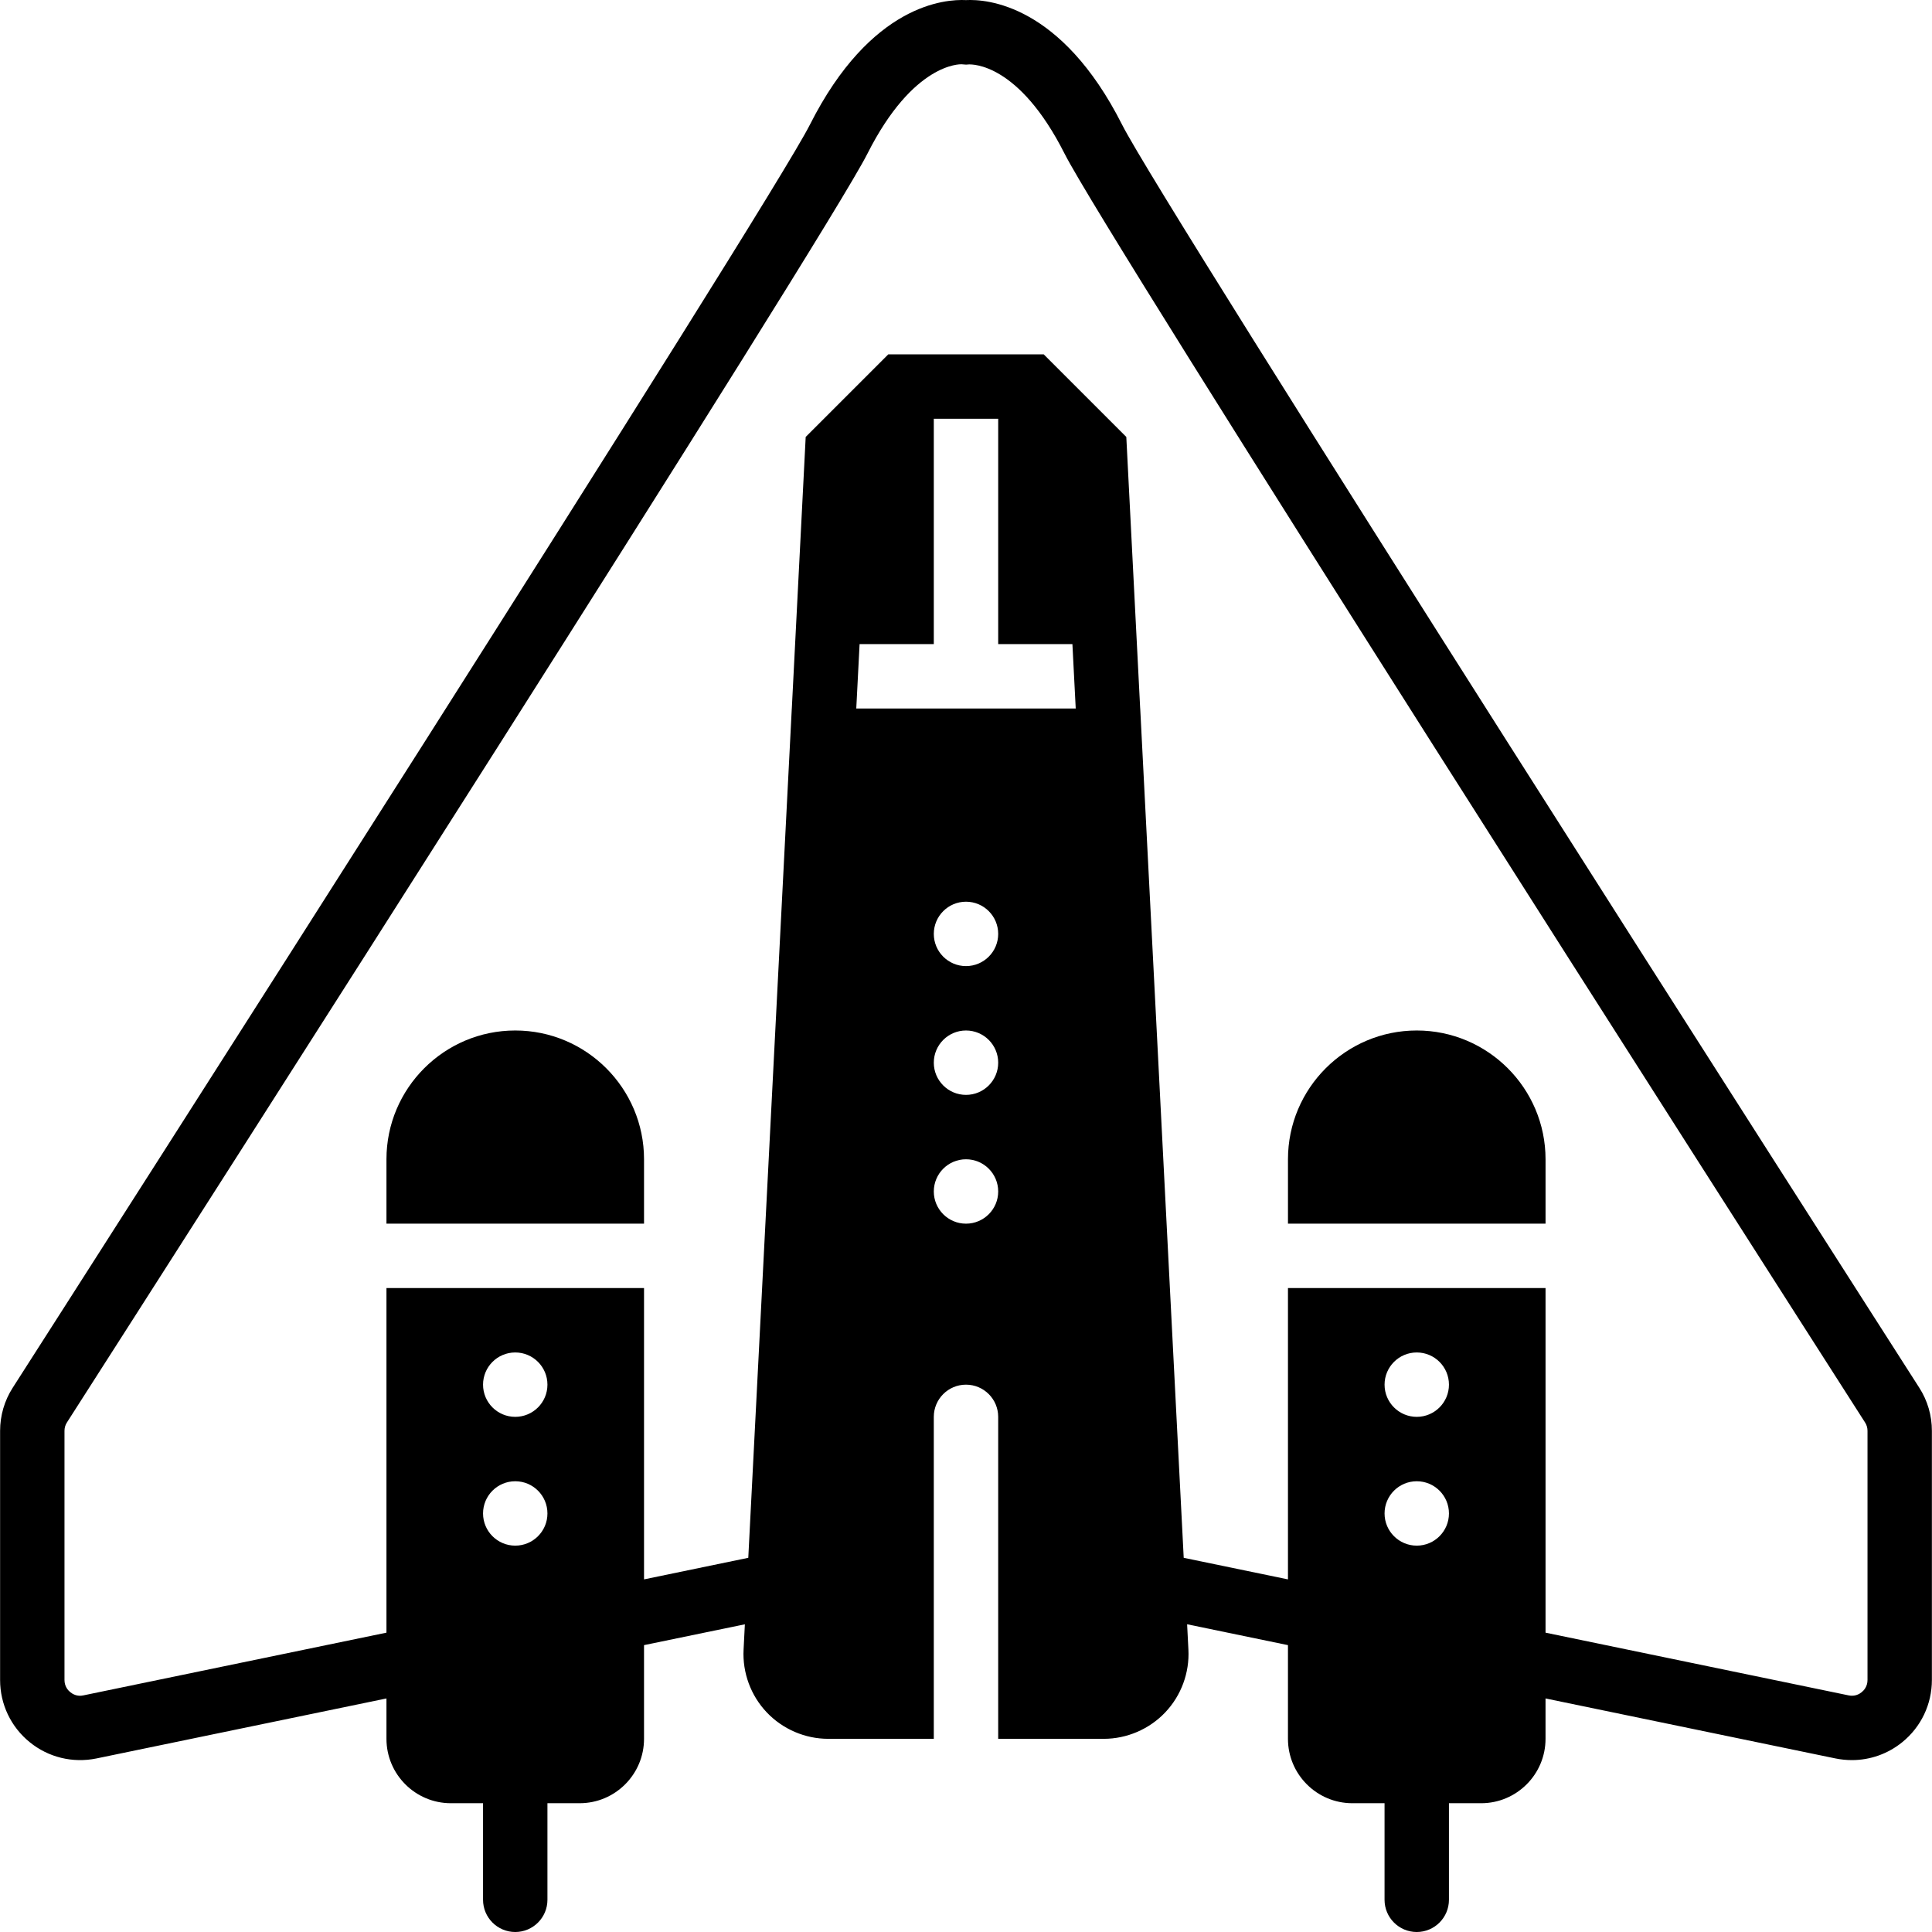
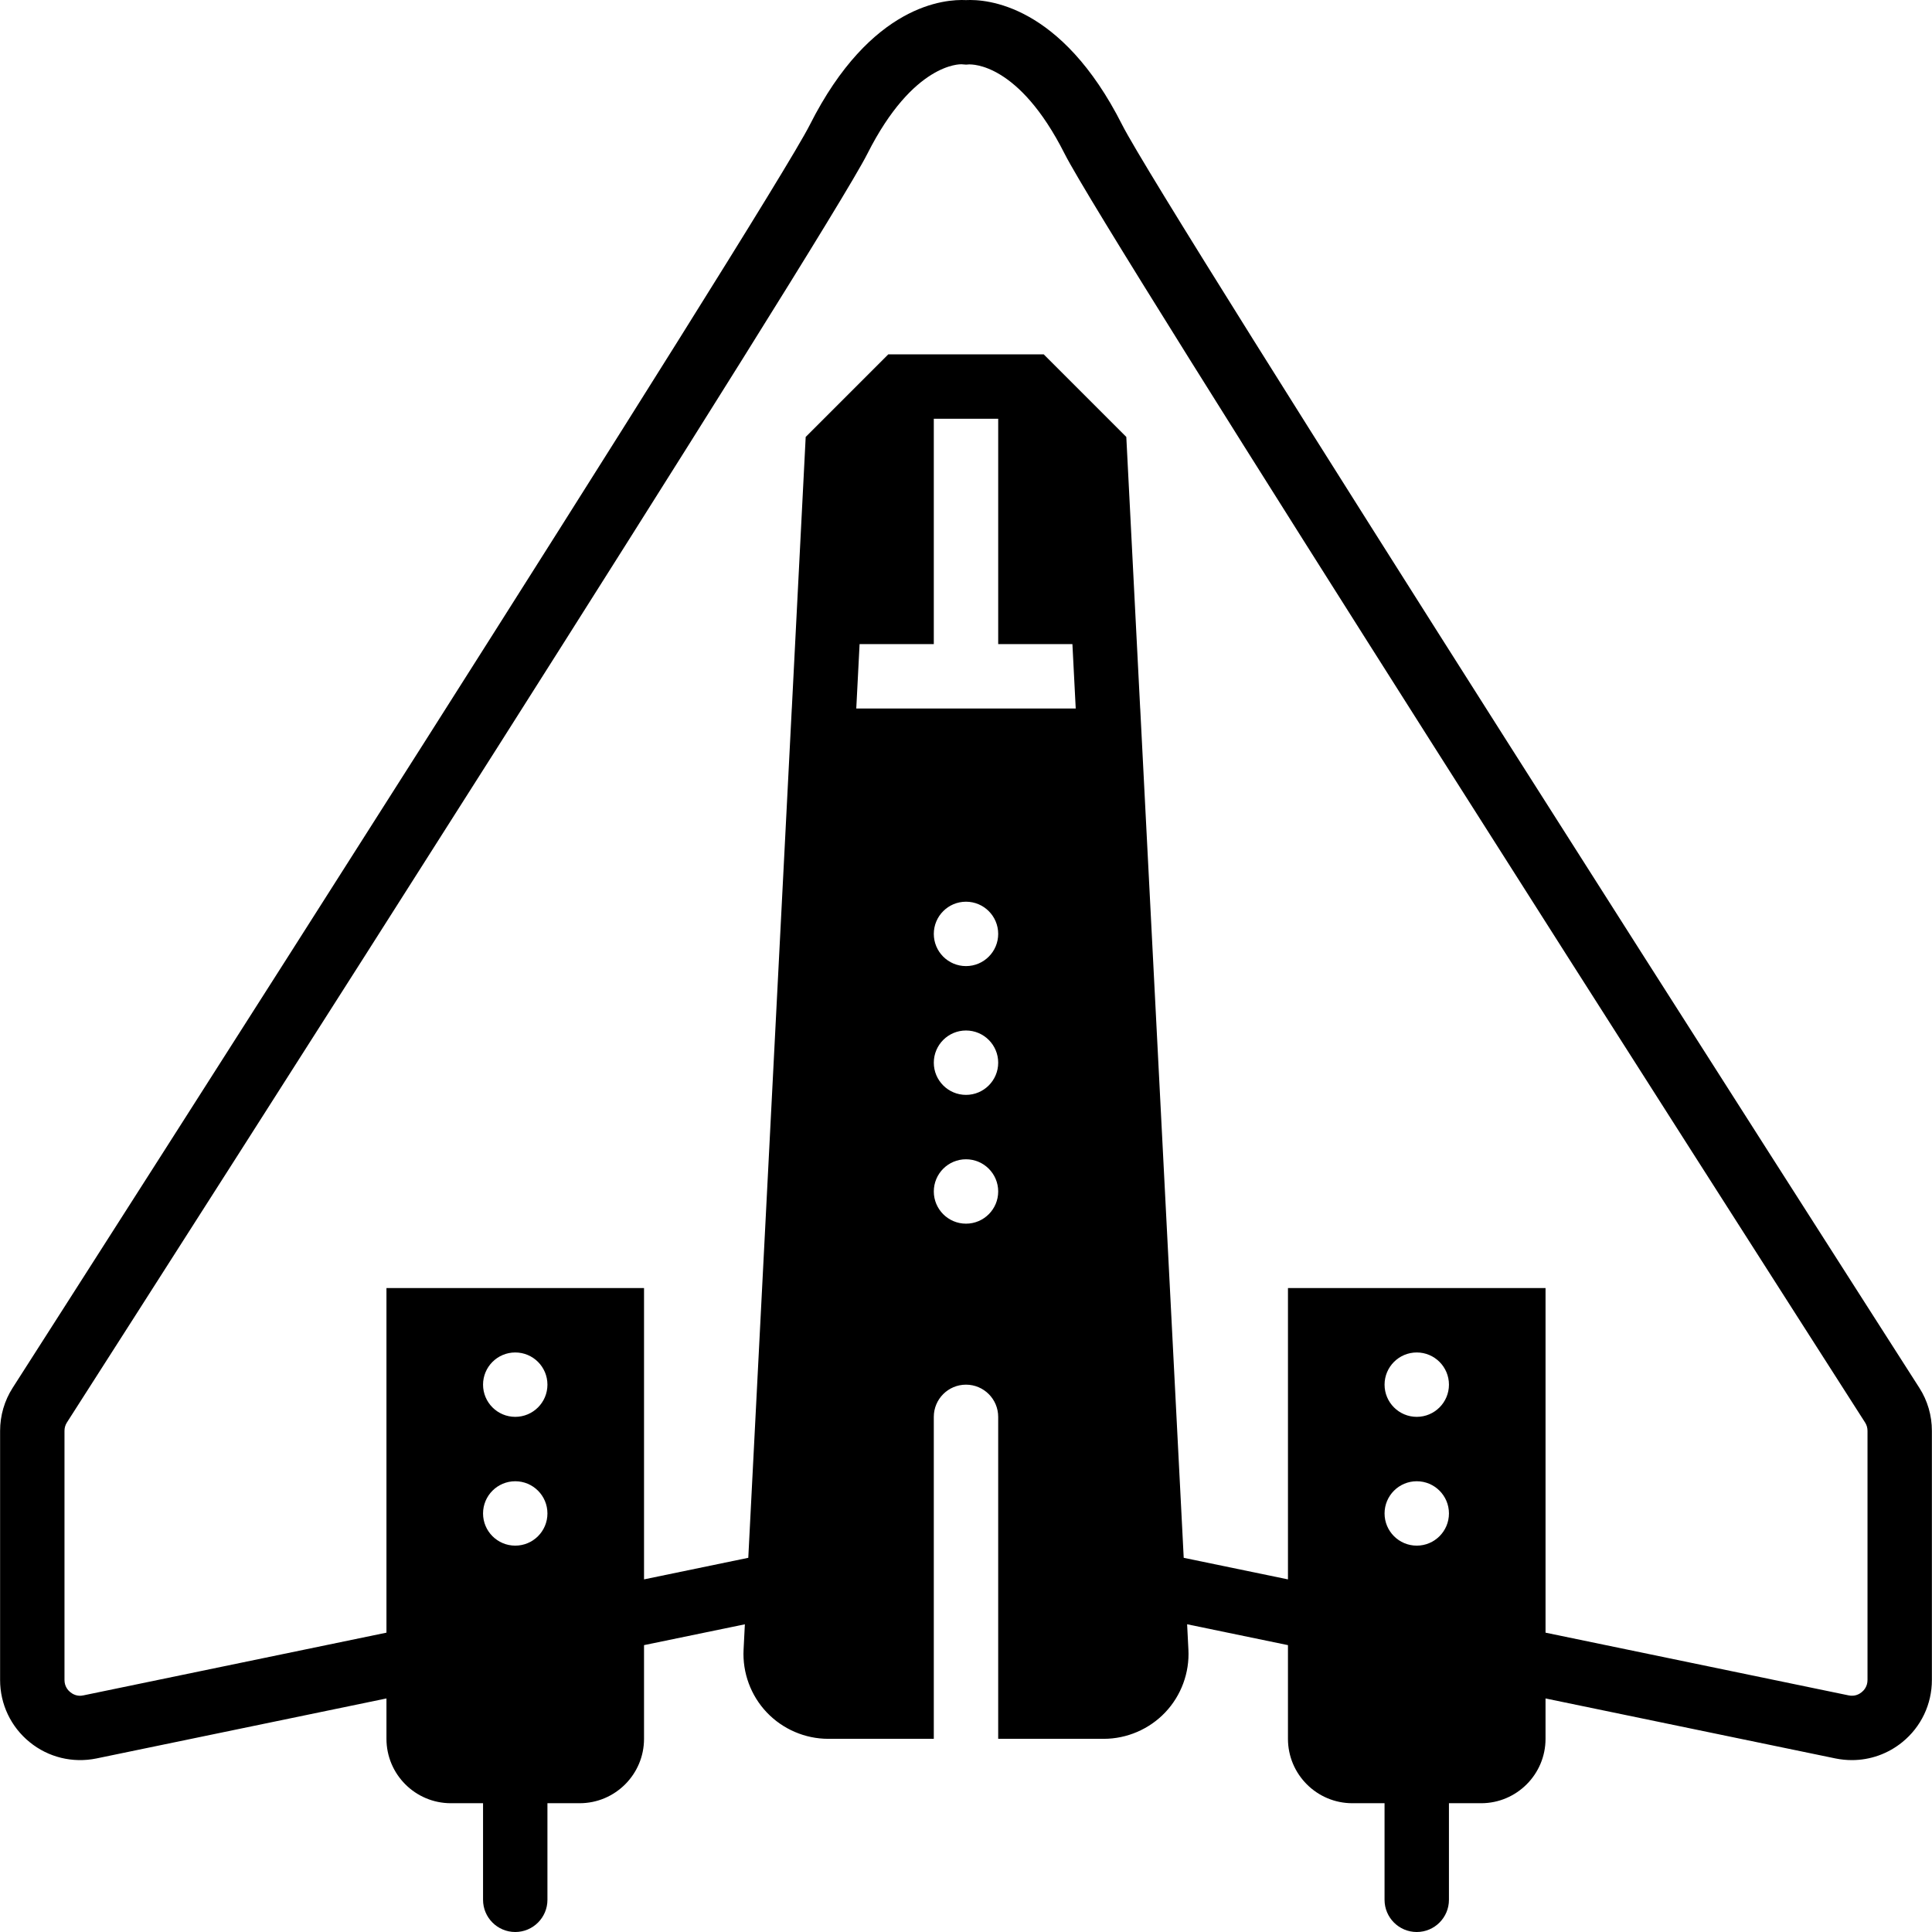
<svg xmlns="http://www.w3.org/2000/svg" version="1.1" id="Layer_1" x="0px" y="0px" viewBox="0 0 512.052 512.052" style="enable-background:new 0 0 512.052 512.052;" xml:space="preserve">
  <g transform="translate(0 -1)">
    <g>
      <g>
-         <path d="M136.559,274.119c-18.825,0-34.133,15.309-34.133,34.133v17.067h68.267v-17.067     C170.693,289.428,155.384,274.119,136.559,274.119z" />
-         <path d="M375.493,274.119c-18.825,0-34.133,15.309-34.133,34.133v17.067h68.267v-17.067     C409.626,289.428,394.317,274.119,375.493,274.119z" />
        <path d="M508.698,368.83C488.226,336.856,308.361,55.768,297.413,34.076C281.225,2.025,261.41,0.753,256.026,1.026     c-5.478-0.265-25.207,0.998-41.387,33.05C203.691,55.768,23.825,336.856,3.354,368.83c-2.176,3.396-3.328,7.339-3.328,11.409     v66.022c0,6.409,2.85,12.416,7.825,16.461c4.966,4.053,11.409,5.615,17.707,4.335l76.868-15.906v10.701     c0,9.412,7.654,17.067,17.067,17.067h8.533v25.6c0,4.71,3.823,8.533,8.533,8.533s8.533-3.823,8.533-8.533v-25.6h8.533     c9.412,0,17.067-7.654,17.067-17.067V437.02l26.726-5.521l-0.341,6.699c-0.324,6.127,1.911,12.203,6.144,16.649     c4.224,4.454,10.163,7.006,16.299,7.006h27.972v-85.333c0-4.71,3.823-8.533,8.533-8.533s8.533,3.823,8.533,8.533v85.333h27.972     c6.135,0,12.075-2.551,16.299-7.006c4.233-4.446,6.468-10.522,6.144-16.64l-0.341-6.716l26.726,5.53v24.832     c0,9.412,7.654,17.067,17.067,17.067h8.533v25.6c0,4.71,3.823,8.533,8.533,8.533s8.533-3.823,8.533-8.533v-25.6h8.533     c9.412,0,17.067-7.654,17.067-17.067v-10.701l76.868,15.906c1.442,0.29,2.893,0.435,4.335,0.435c4.83,0,9.54-1.647,13.372-4.77     c4.975-4.045,7.825-10.052,7.825-16.461v-66.022C512.026,376.169,510.874,372.226,508.698,368.83z M136.559,410.652     c-4.71,0-8.533-3.823-8.533-8.533c0-4.71,3.823-8.533,8.533-8.533s8.533,3.823,8.533,8.533     C145.093,406.829,141.27,410.652,136.559,410.652z M136.559,376.518c-4.71,0-8.533-3.823-8.533-8.533s3.823-8.533,8.533-8.533     s8.533,3.823,8.533,8.533S141.27,376.518,136.559,376.518z M256.026,325.318c-4.71,0-8.533-3.823-8.533-8.533     s3.823-8.533,8.533-8.533s8.533,3.823,8.533,8.533S260.736,325.318,256.026,325.318z M256.026,291.185     c-4.71,0-8.533-3.823-8.533-8.533c0-4.71,3.823-8.533,8.533-8.533s8.533,3.823,8.533,8.533     C264.559,287.362,260.736,291.185,256.026,291.185z M256.026,257.052c-4.71,0-8.533-3.823-8.533-8.533s3.823-8.533,8.533-8.533     s8.533,3.823,8.533,8.533S260.736,257.052,256.026,257.052z M226.944,188.785l0.879-17.067h19.669v-59.733h17.067v59.733h19.669     l0.879,17.067H226.944z M375.493,410.652c-4.71,0-8.533-3.823-8.533-8.533c0-4.71,3.823-8.533,8.533-8.533     s8.533,3.823,8.533,8.533C384.026,406.829,380.203,410.652,375.493,410.652z M375.493,376.518c-4.71,0-8.533-3.823-8.533-8.533     s3.823-8.533,8.533-8.533s8.533,3.823,8.533,8.533S380.203,376.518,375.493,376.518z M494.959,446.261     c0,1.724-0.964,2.765-1.536,3.226c-0.572,0.469-1.792,1.212-3.464,0.853l-80.333-16.623v-91.332h-68.267v77.21l-27.631-5.717     L302.2,188.785h-0.009l-3.678-71.979l-21.888-21.888h-41.199l-21.888,21.888l-3.678,71.979h-0.008l-11.529,225.092l-27.631,5.717     v-77.21h-68.267v91.332L22.093,450.34c-1.655,0.375-2.893-0.384-3.465-0.853c-0.572-0.461-1.536-1.502-1.536-3.226v-66.022     c0-0.811,0.213-1.545,0.631-2.21C51.209,325.737,218.778,63.746,229.88,41.764c12.211-24.192,24.653-23.714,24.934-23.731     l1.229,0.094l0.879-0.06c0.597,0.051,13.005-0.563,25.25,23.697c11.102,21.982,178.671,283.972,212.156,336.273     c0.418,0.657,0.631,1.391,0.631,2.202V446.261z" />
      </g>
    </g>
  </g>
  <g>
</g>
  <g>
</g>
  <g>
</g>
  <g>
</g>
  <g>
</g>
  <g>
</g>
  <g>
</g>
  <g>
</g>
  <g>
</g>
  <g>
</g>
  <g>
</g>
  <g>
</g>
  <g>
</g>
  <g>
</g>
  <g>
</g>
</svg>